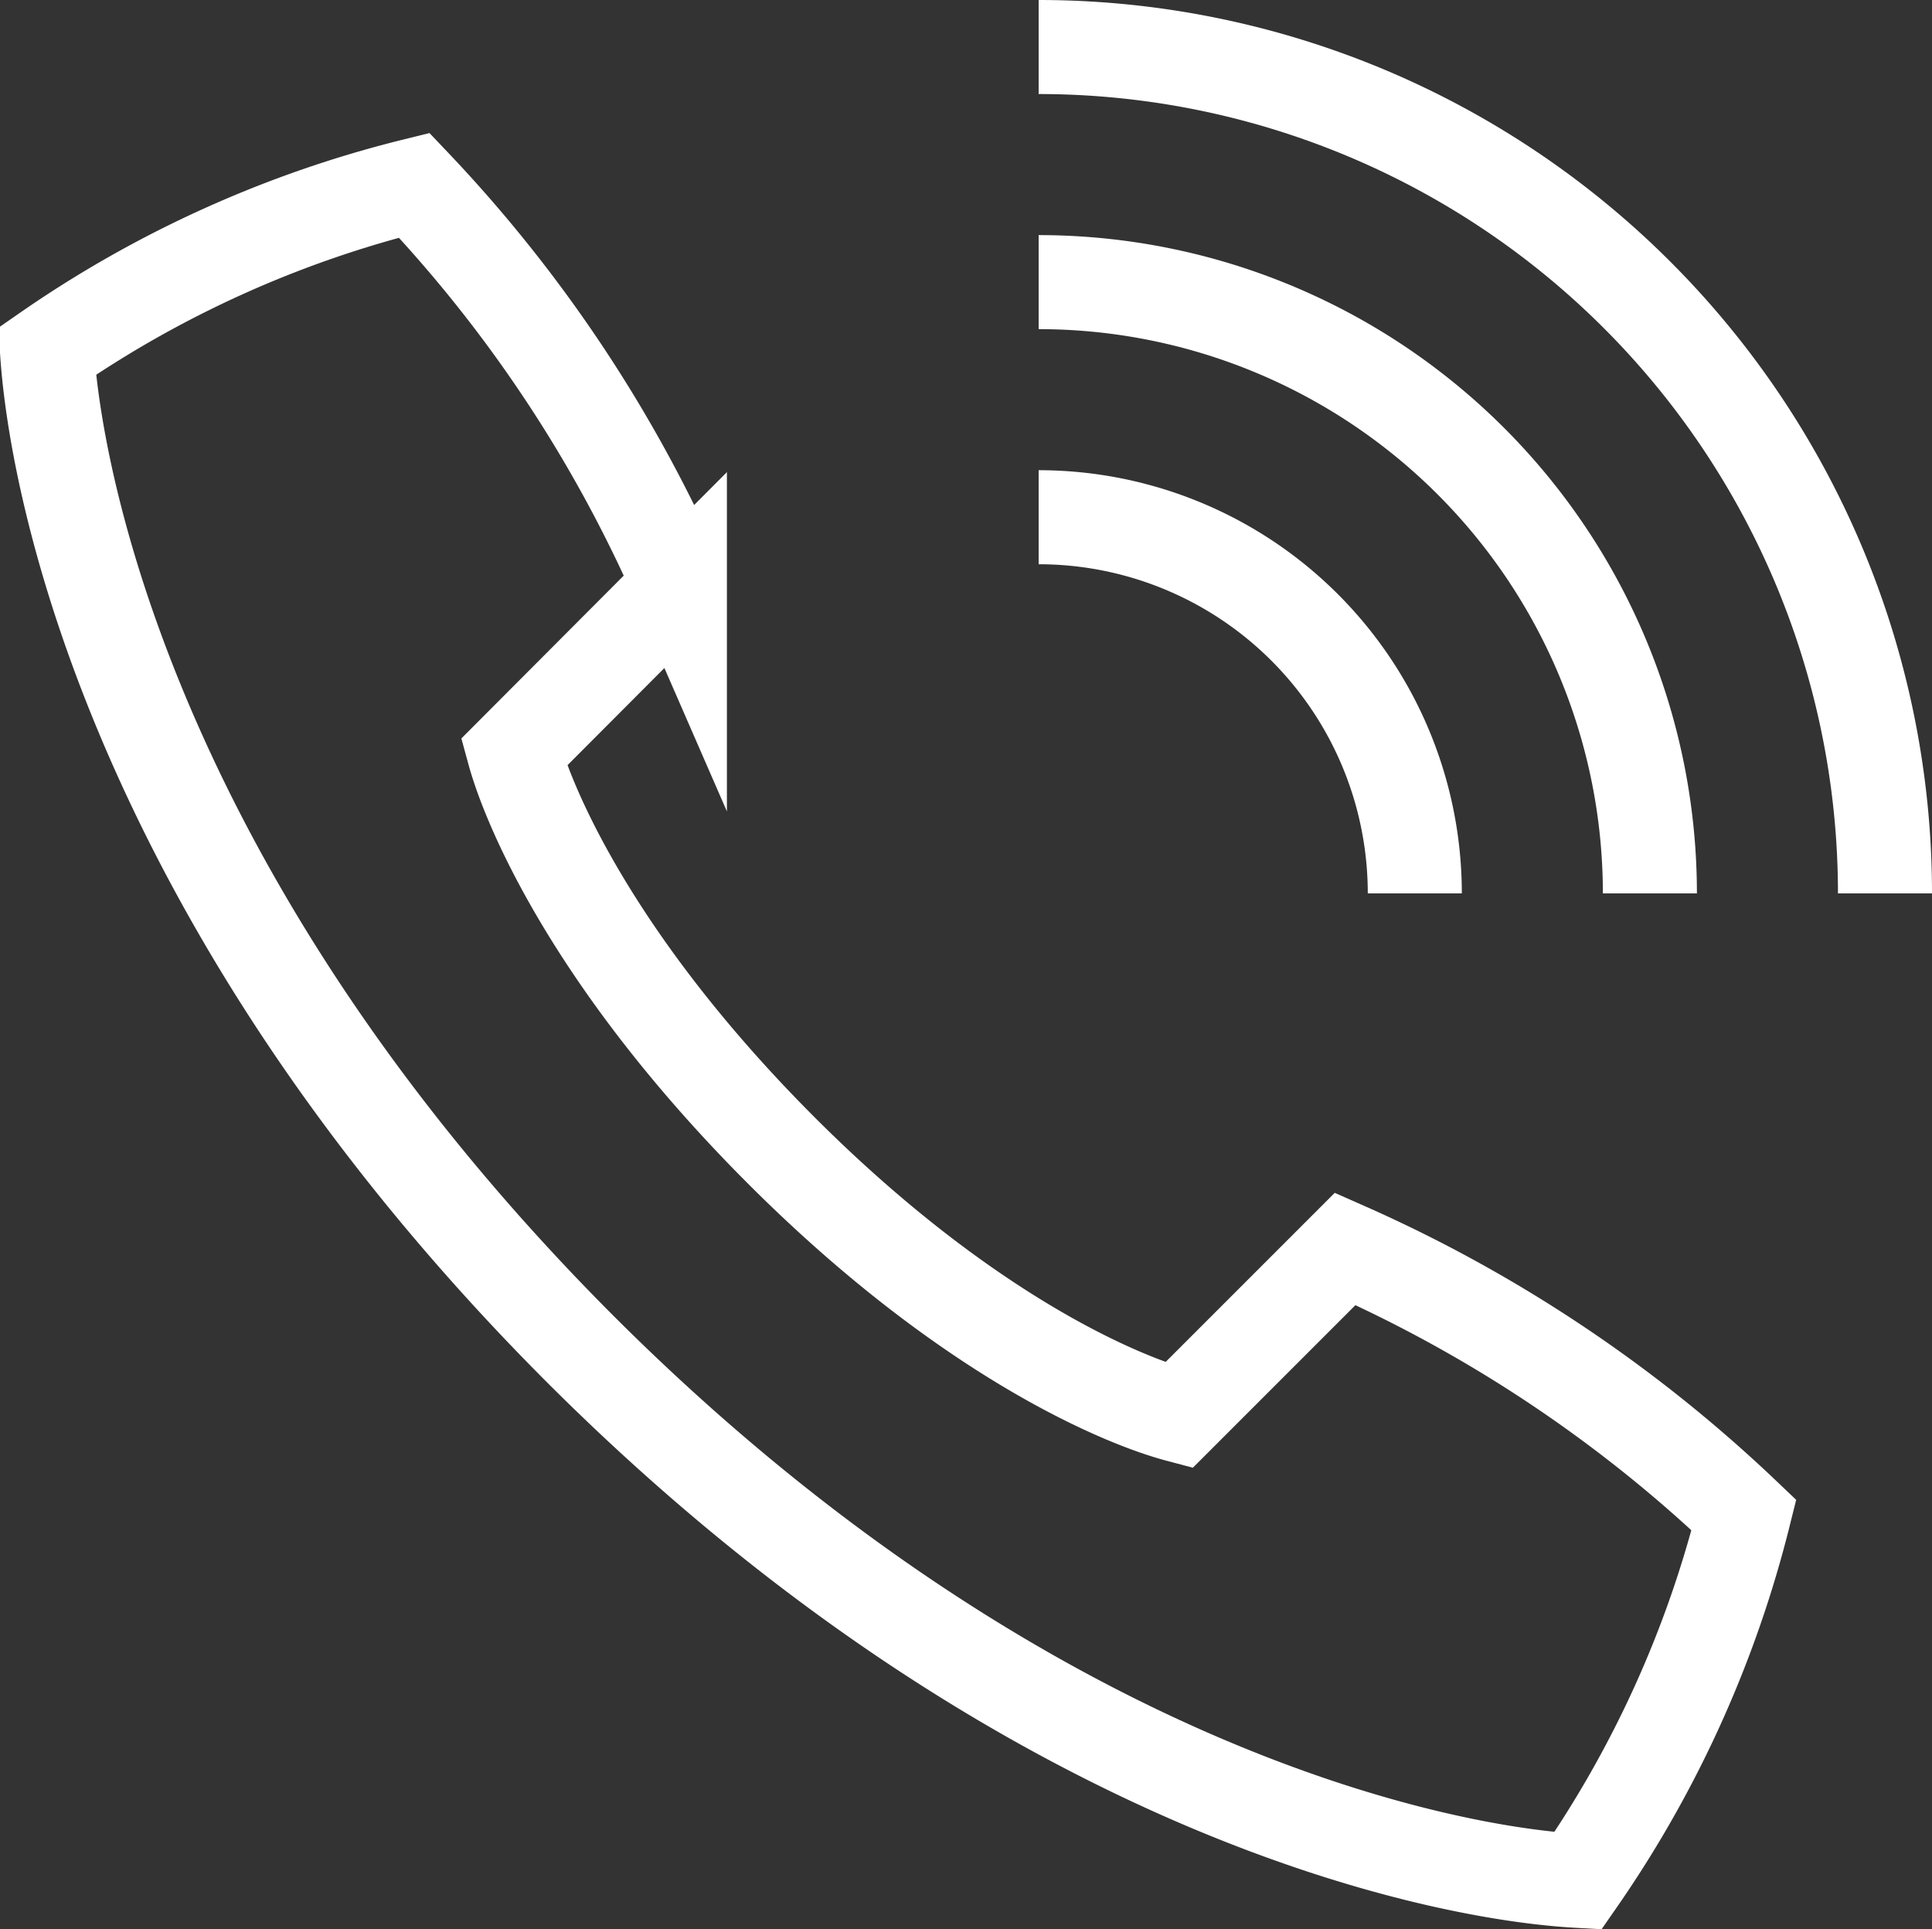
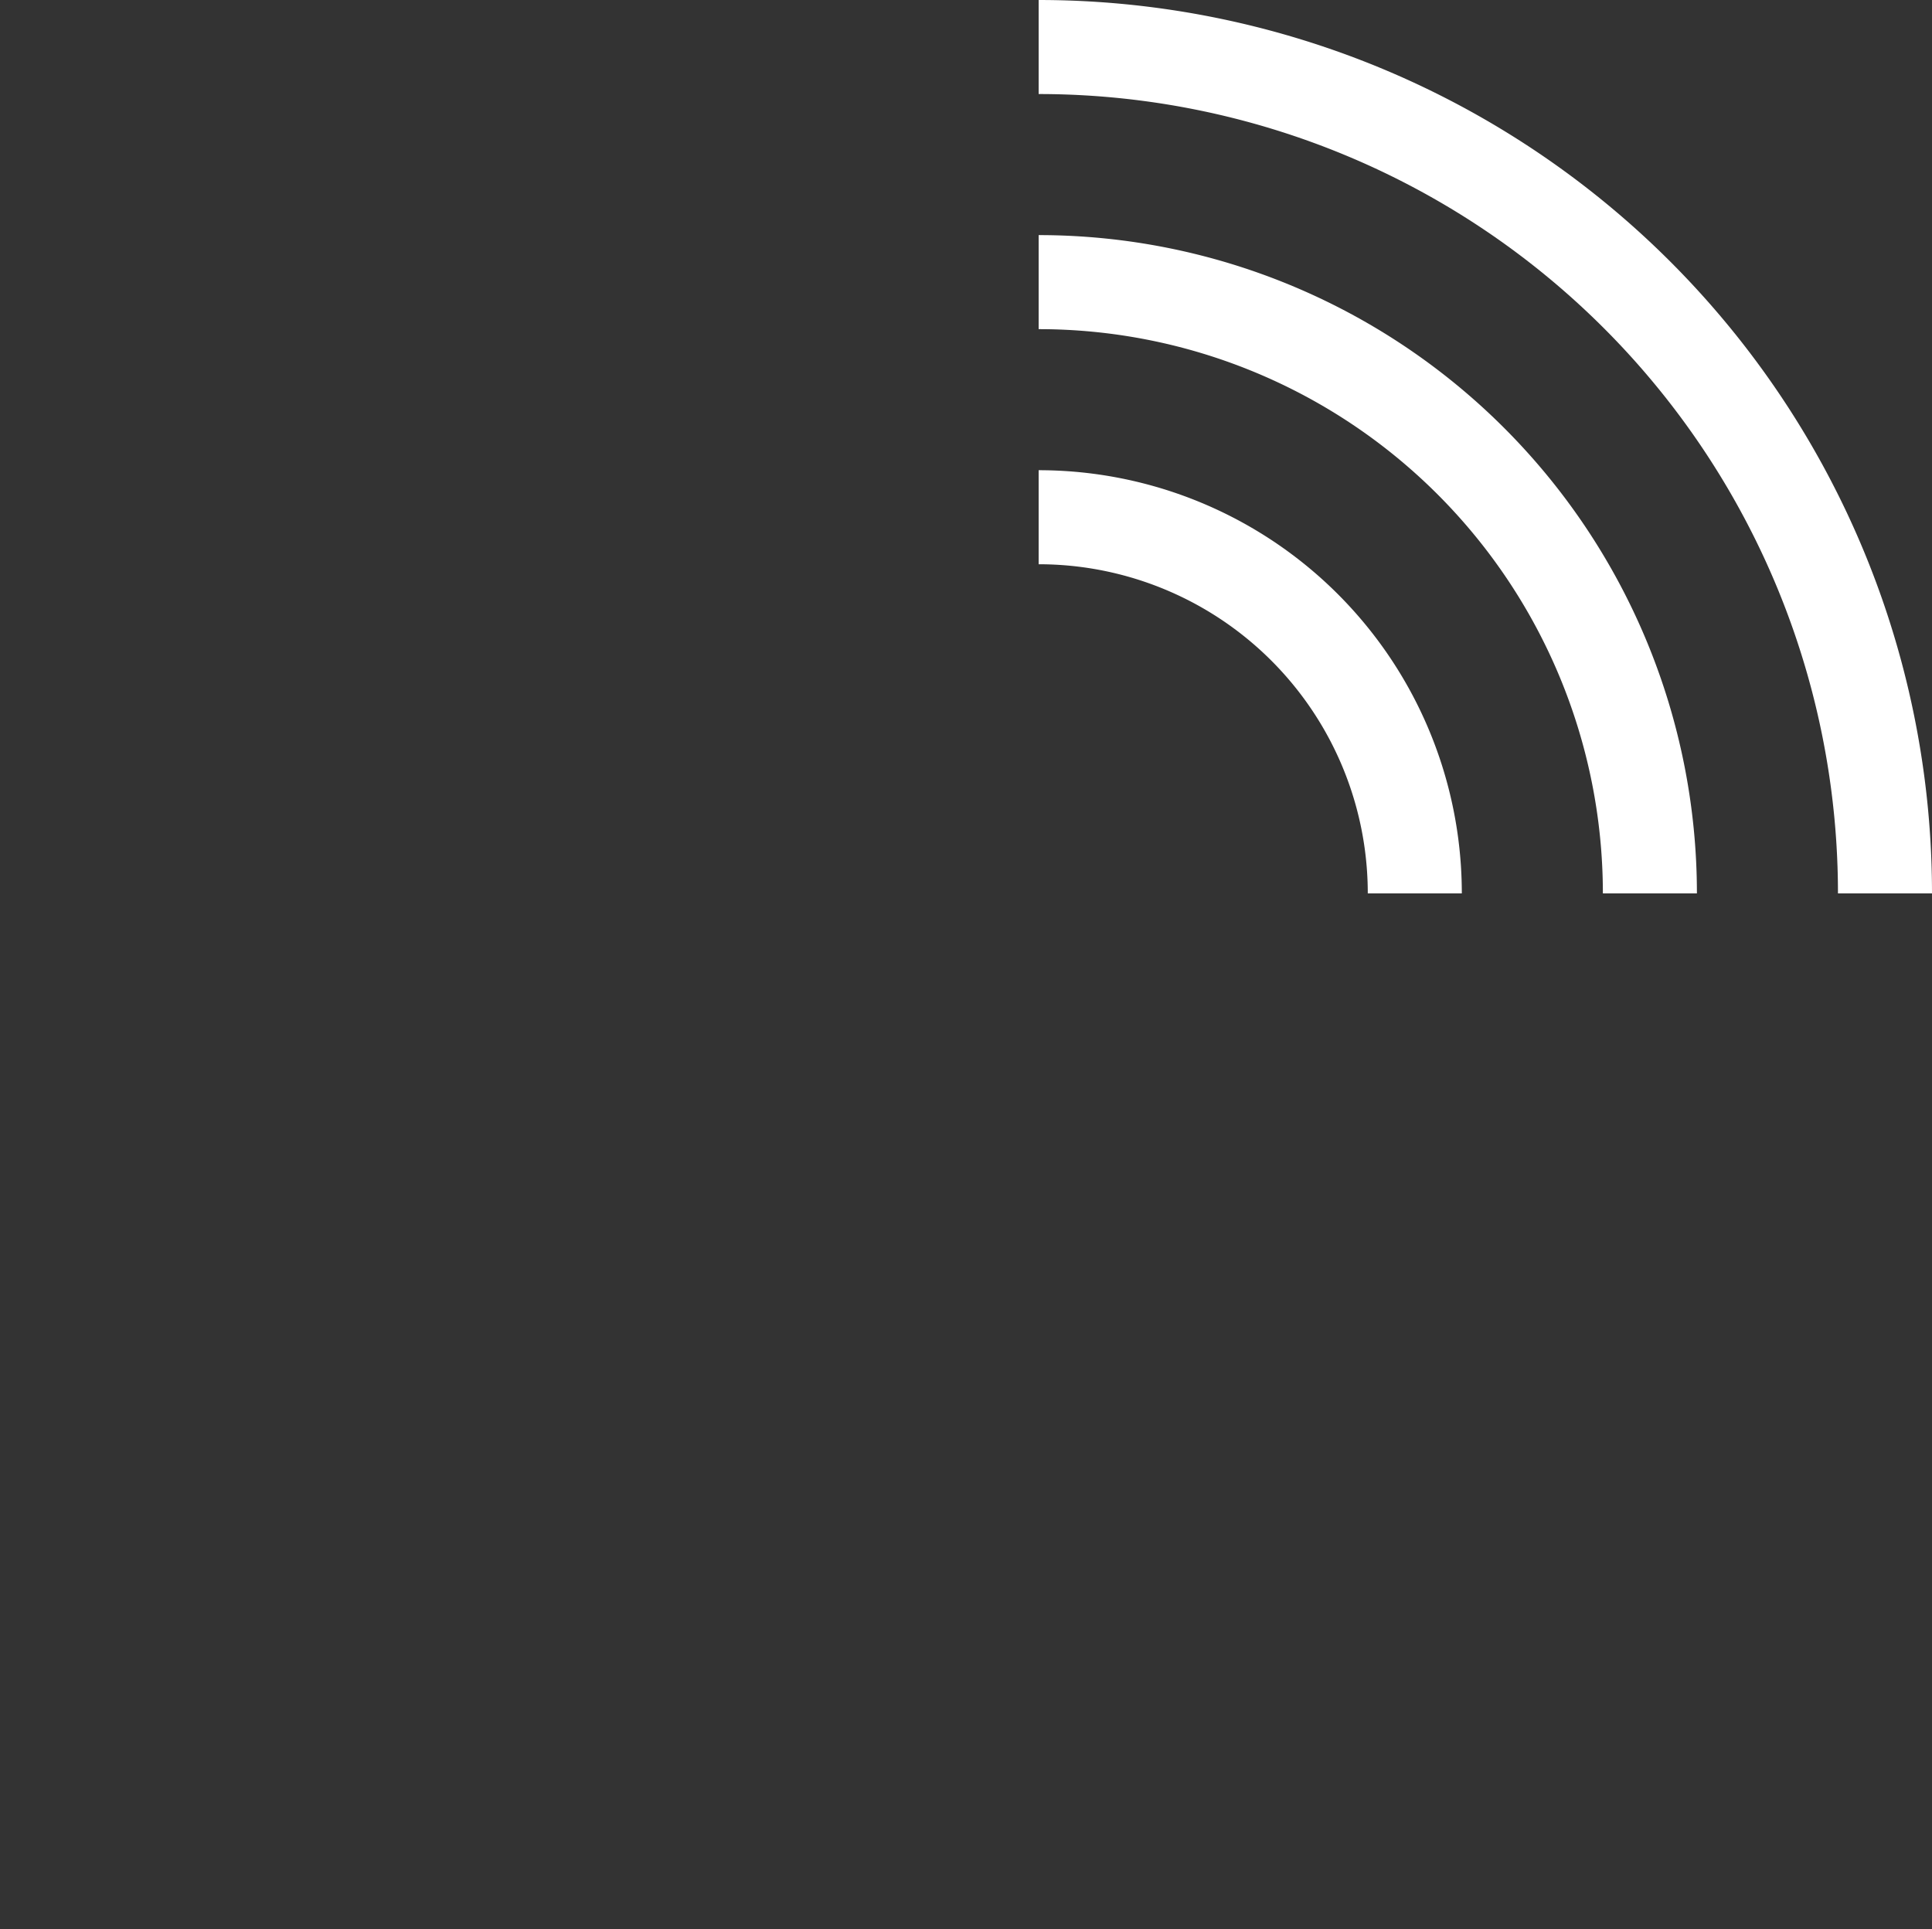
<svg xmlns="http://www.w3.org/2000/svg" viewBox="0 0 41.09 41.03">
  <rect x="0" y="0" width="41.09" height="41.03" fill="#333333" stroke="none" />
  <defs>
    <style>.cls-1{fill:none;stroke:#fff;stroke-miterlimit:10;stroke-width:2px;}</style>
  </defs>
  <g id="Layer_2" data-name="Layer 2">
    <g id="icons">
-       <path class="cls-1" d="M12.34,28.69c9.2,9.19,18,11.13,21.22,11.31a23.69,23.69,0,0,0,3.53-7.78,29.68,29.68,0,0,0-8.48-5.66L25.07,30.1c-1.21-.32-4.52-1.69-8.48-5.66S11.25,17.17,10.93,16l3.53-3.54A29.45,29.45,0,0,0,8.81,3.94,23.69,23.69,0,0,0,1,7.47C1.21,10.71,3.15,19.49,12.34,28.69Z" />
      <path class="cls-1" d="M22.09,11a8,8,0,0,1,8,8" />
      <path class="cls-1" d="M22.09,6a13,13,0,0,1,13,13" />
      <path class="cls-1" d="M22.09,1a18,18,0,0,1,18,18" />
    </g>
  </g>
</svg>